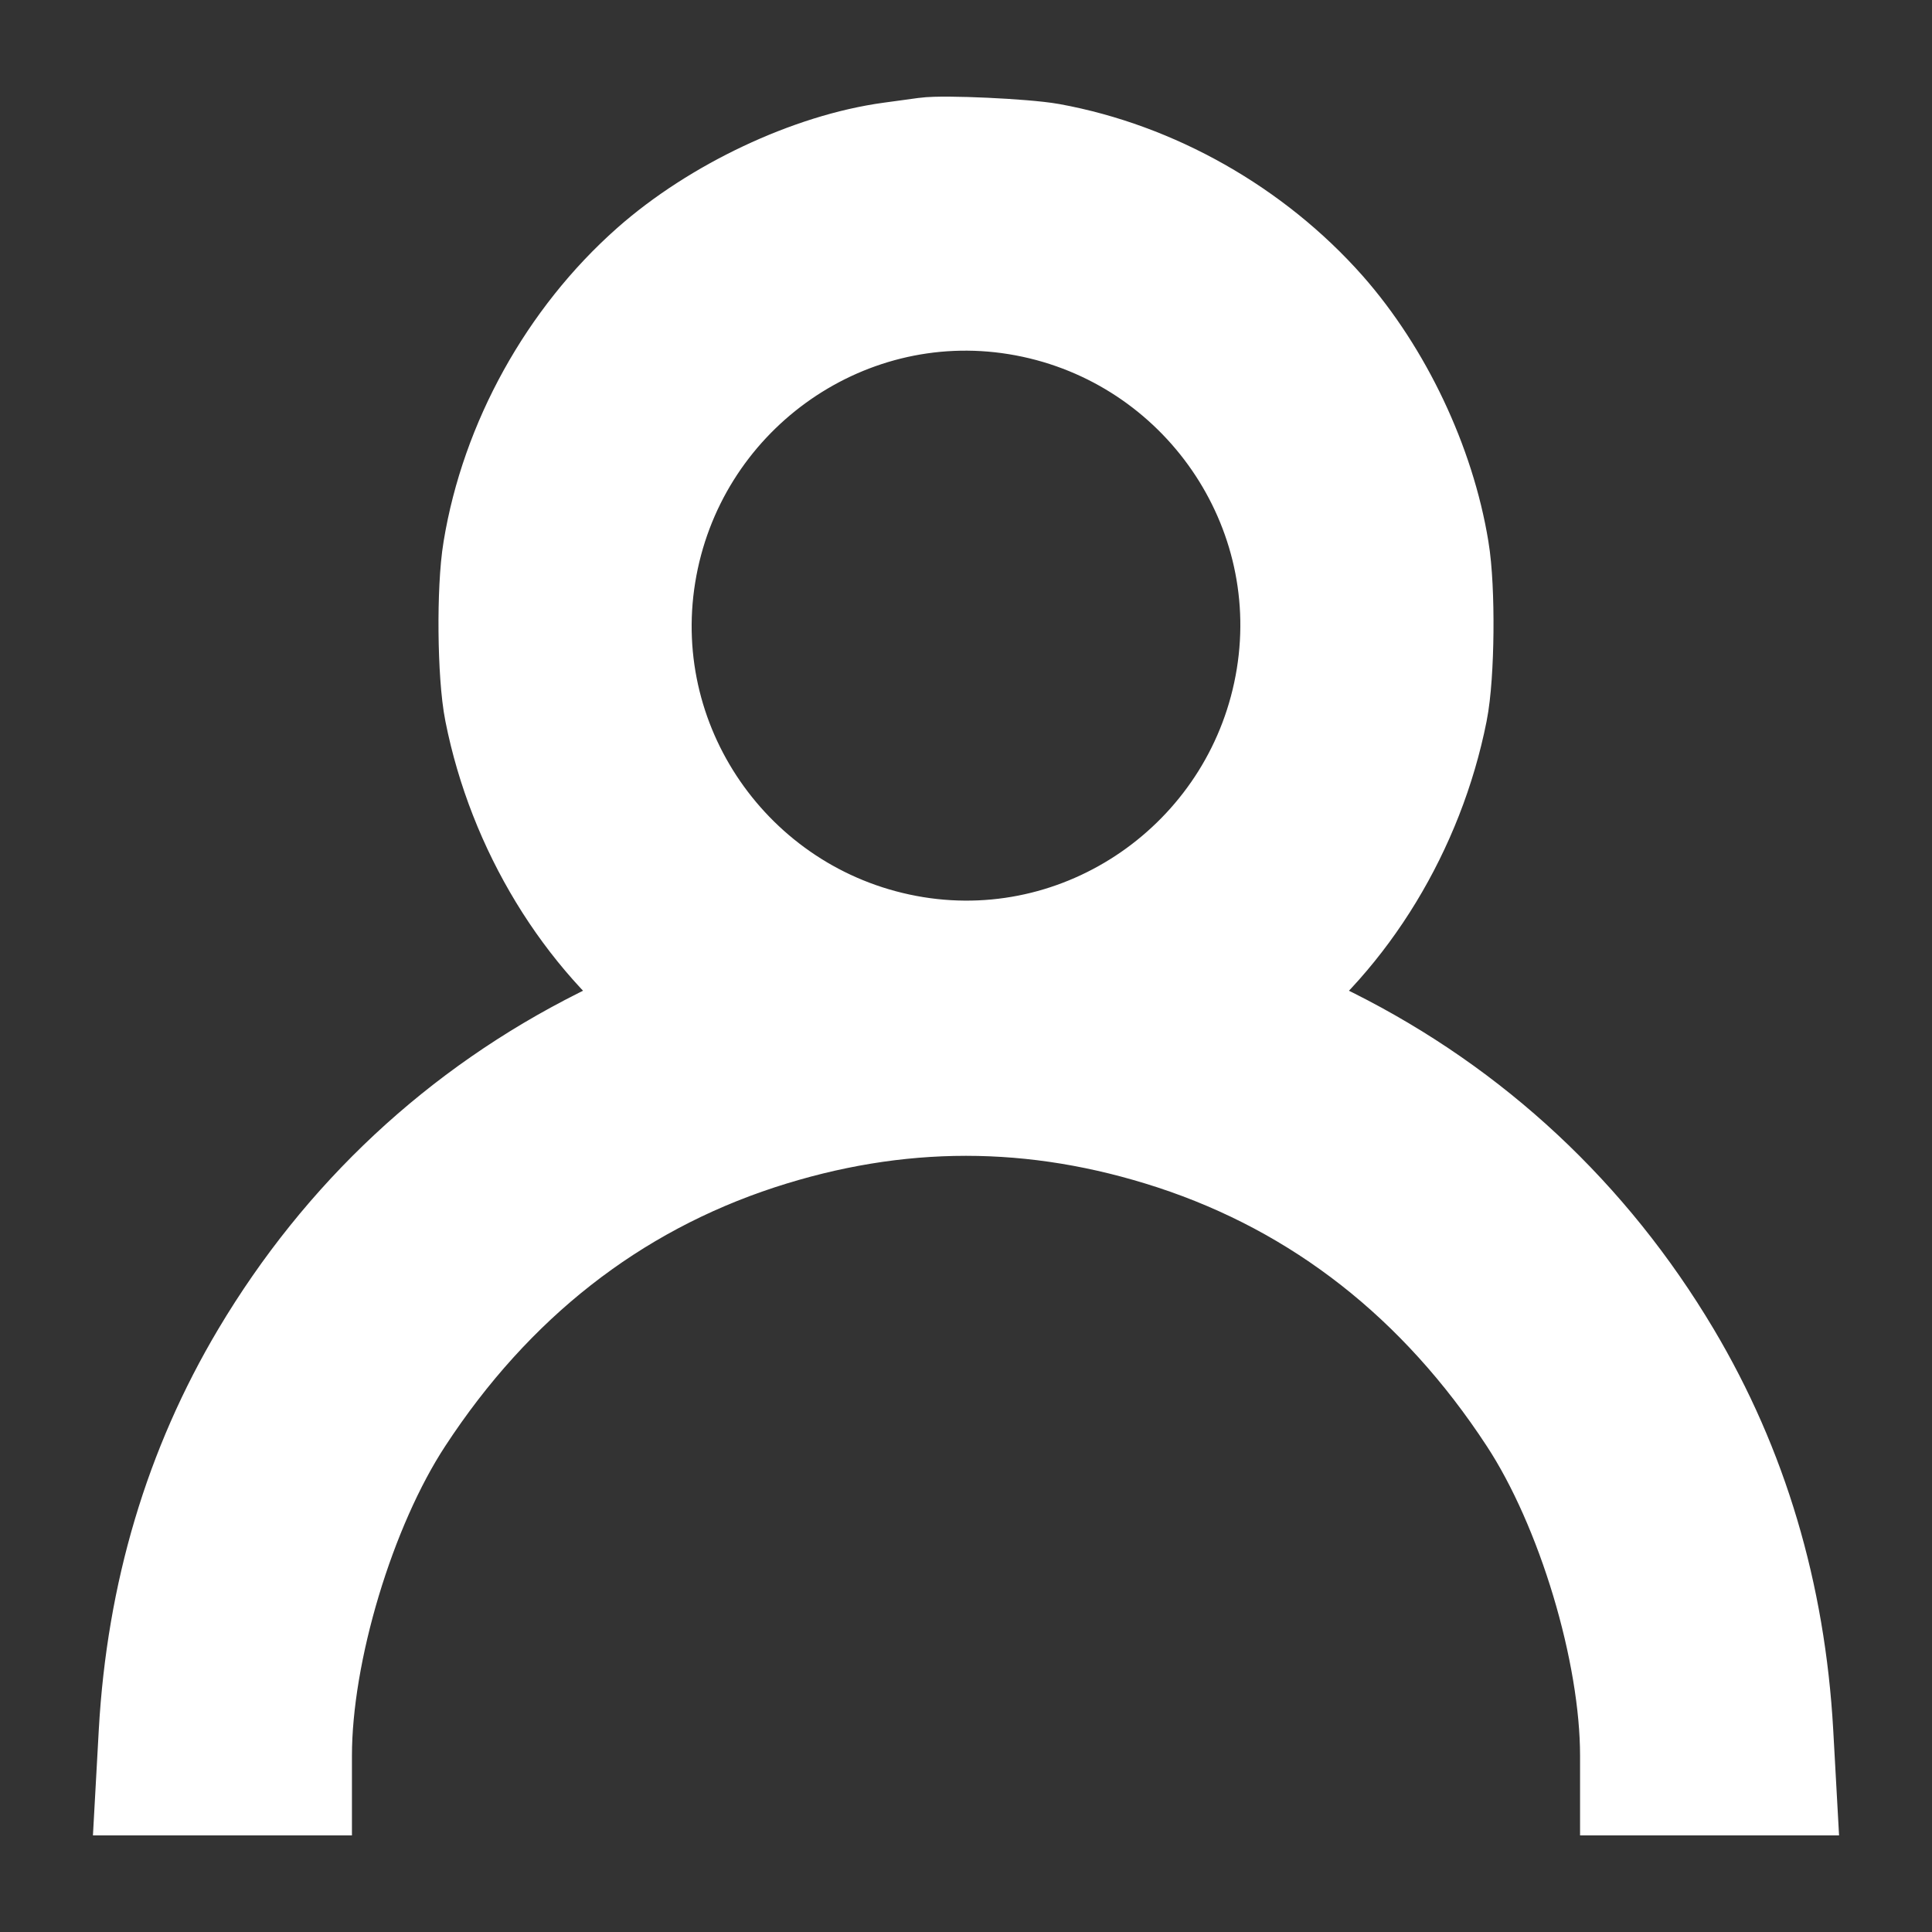
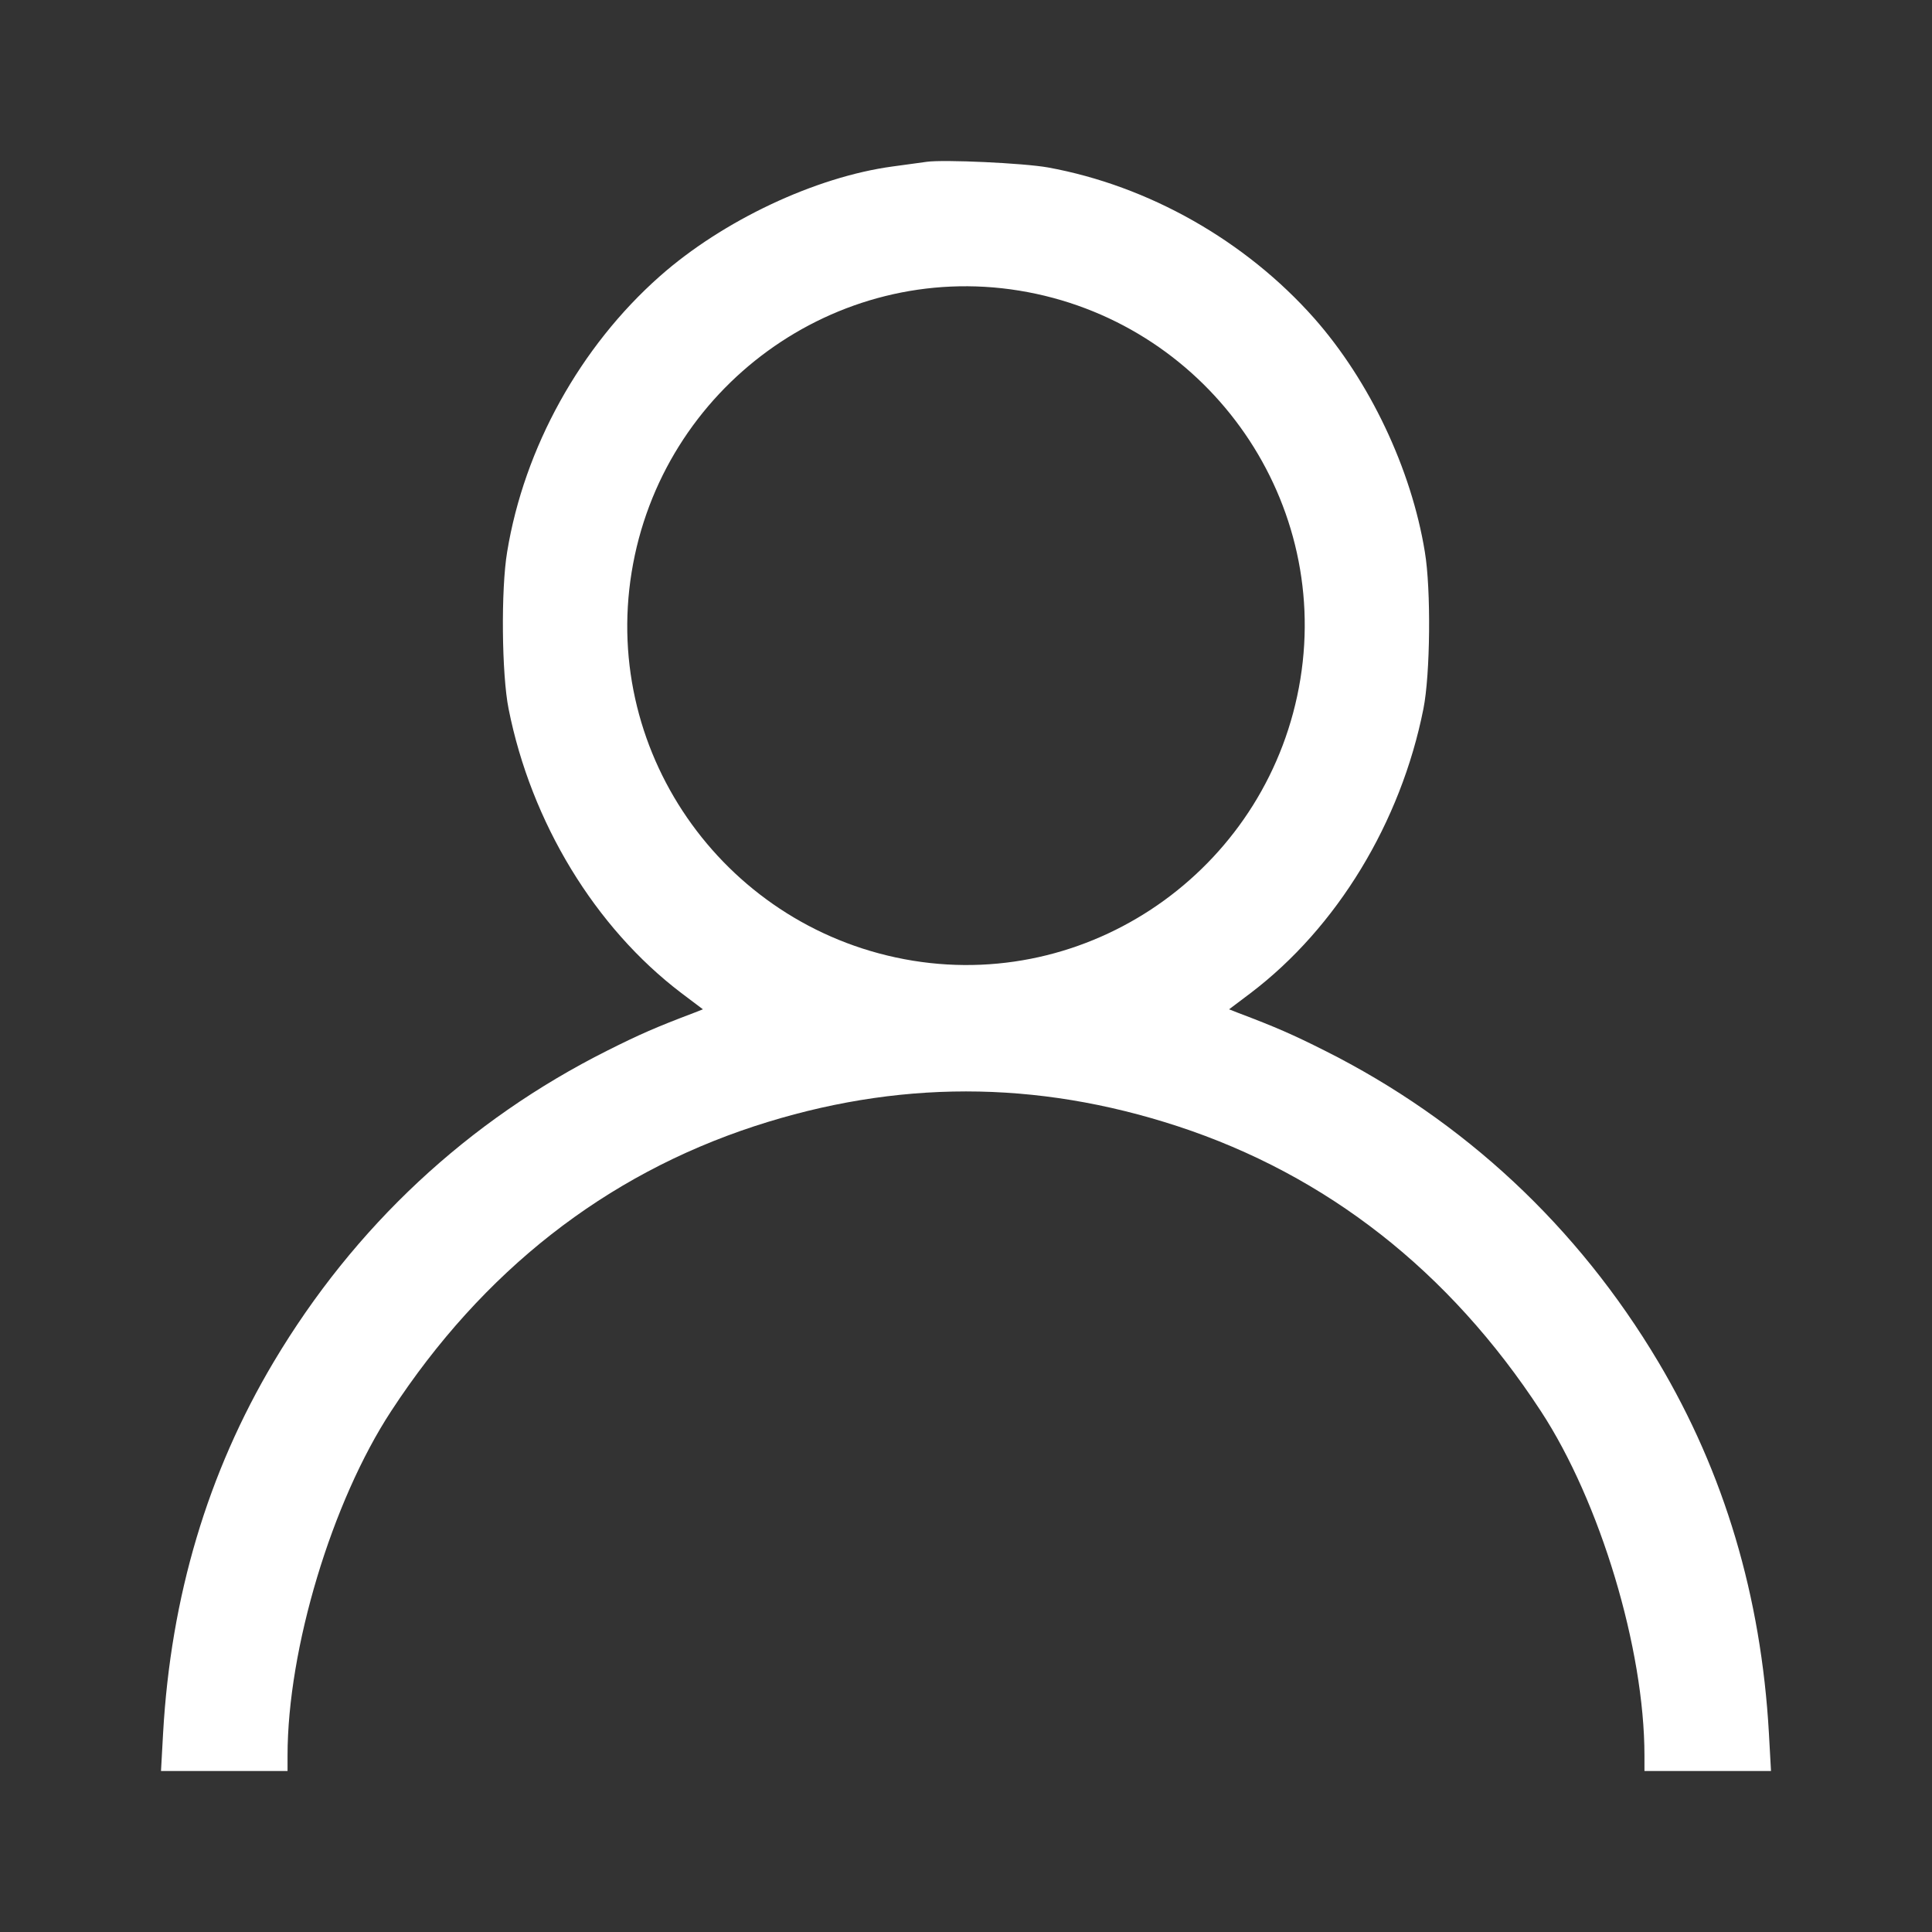
<svg xmlns="http://www.w3.org/2000/svg" width="12" height="12" viewBox="0 0 12 12" fill="none">
  <rect x="0" y="0" width="12" height="12" fill="#333333" stroke="none" />
  <mask id="path-1-outside-1_1248_21779" maskUnits="userSpaceOnUse" x="0" y="0" width="12" height="12" fill="black">
-     <rect fill="white" width="12" height="12" />
-     <path fill-rule="evenodd" clip-rule="evenodd" d="M5.756 1.005C5.724 1.009 5.629 1.023 5.544 1.034C5.064 1.099 4.489 1.37 4.098 1.716C3.604 2.153 3.256 2.781 3.15 3.428C3.111 3.66 3.116 4.189 3.159 4.403C3.299 5.108 3.696 5.761 4.232 6.168L4.366 6.269L4.31 6.291C4.075 6.38 3.972 6.425 3.773 6.525C2.906 6.96 2.201 7.618 1.7 8.459C1.29 9.148 1.061 9.916 1.013 10.765L1 11H1.393H1.786V10.904C1.786 10.242 2.061 9.327 2.43 8.764C2.998 7.895 3.759 7.299 4.686 6.995C5.567 6.707 6.433 6.707 7.314 6.995C8.241 7.299 9.002 7.895 9.57 8.764C9.939 9.327 10.214 10.242 10.214 10.904V11H10.607H11L10.987 10.765C10.939 9.916 10.71 9.148 10.3 8.459C9.799 7.618 9.094 6.96 8.227 6.525C8.028 6.425 7.925 6.38 7.69 6.291L7.634 6.269L7.768 6.168C8.304 5.761 8.701 5.108 8.841 4.403C8.884 4.189 8.889 3.66 8.85 3.428C8.766 2.912 8.507 2.367 8.163 1.977C7.736 1.495 7.135 1.154 6.509 1.04C6.358 1.013 5.862 0.99 5.756 1.005ZM6.33 1.805C7.478 1.992 8.262 3.074 8.077 4.217C7.891 5.366 6.81 6.152 5.67 5.967C4.522 5.78 3.738 4.698 3.923 3.555C4.109 2.406 5.19 1.62 6.33 1.805Z" />
-   </mask>
+     </mask>
  <path fill-rule="evenodd" clip-rule="evenodd" d="M5.756 1.005C5.724 1.009 5.629 1.023 5.544 1.034C5.064 1.099 4.489 1.37 4.098 1.716C3.604 2.153 3.256 2.781 3.15 3.428C3.111 3.66 3.116 4.189 3.159 4.403C3.299 5.108 3.696 5.761 4.232 6.168L4.366 6.269L4.31 6.291C4.075 6.38 3.972 6.425 3.773 6.525C2.906 6.96 2.201 7.618 1.7 8.459C1.29 9.148 1.061 9.916 1.013 10.765L1 11H1.393H1.786V10.904C1.786 10.242 2.061 9.327 2.43 8.764C2.998 7.895 3.759 7.299 4.686 6.995C5.567 6.707 6.433 6.707 7.314 6.995C8.241 7.299 9.002 7.895 9.57 8.764C9.939 9.327 10.214 10.242 10.214 10.904V11H10.607H11L10.987 10.765C10.939 9.916 10.71 9.148 10.3 8.459C9.799 7.618 9.094 6.96 8.227 6.525C8.028 6.425 7.925 6.38 7.69 6.291L7.634 6.269L7.768 6.168C8.304 5.761 8.701 5.108 8.841 4.403C8.884 4.189 8.889 3.66 8.85 3.428C8.766 2.912 8.507 2.367 8.163 1.977C7.736 1.495 7.135 1.154 6.509 1.04C6.358 1.013 5.862 0.99 5.756 1.005ZM6.33 1.805C7.478 1.992 8.262 3.074 8.077 4.217C7.891 5.366 6.81 6.152 5.67 5.967C4.522 5.78 3.738 4.698 3.923 3.555C4.109 2.406 5.19 1.62 6.33 1.805Z" fill="white" />
-   <path fill-rule="evenodd" clip-rule="evenodd" d="M5.756 1.005C5.724 1.009 5.629 1.023 5.544 1.034C5.064 1.099 4.489 1.37 4.098 1.716C3.604 2.153 3.256 2.781 3.15 3.428C3.111 3.66 3.116 4.189 3.159 4.403C3.299 5.108 3.696 5.761 4.232 6.168L4.366 6.269L4.31 6.291C4.075 6.38 3.972 6.425 3.773 6.525C2.906 6.96 2.201 7.618 1.7 8.459C1.29 9.148 1.061 9.916 1.013 10.765L1 11H1.393H1.786V10.904C1.786 10.242 2.061 9.327 2.43 8.764C2.998 7.895 3.759 7.299 4.686 6.995C5.567 6.707 6.433 6.707 7.314 6.995C8.241 7.299 9.002 7.895 9.57 8.764C9.939 9.327 10.214 10.242 10.214 10.904V11H10.607H11L10.987 10.765C10.939 9.916 10.71 9.148 10.3 8.459C9.799 7.618 9.094 6.96 8.227 6.525C8.028 6.425 7.925 6.38 7.69 6.291L7.634 6.269L7.768 6.168C8.304 5.761 8.701 5.108 8.841 4.403C8.884 4.189 8.889 3.66 8.85 3.428C8.766 2.912 8.507 2.367 8.163 1.977C7.736 1.495 7.135 1.154 6.509 1.04C6.358 1.013 5.862 0.99 5.756 1.005ZM6.33 1.805C7.478 1.992 8.262 3.074 8.077 4.217C7.891 5.366 6.81 6.152 5.67 5.967C4.522 5.78 3.738 4.698 3.923 3.555C4.109 2.406 5.19 1.62 6.33 1.805Z" stroke="white" stroke-width="0.8" mask="url(#path-1-outside-1_1248_21779)" />
</svg>